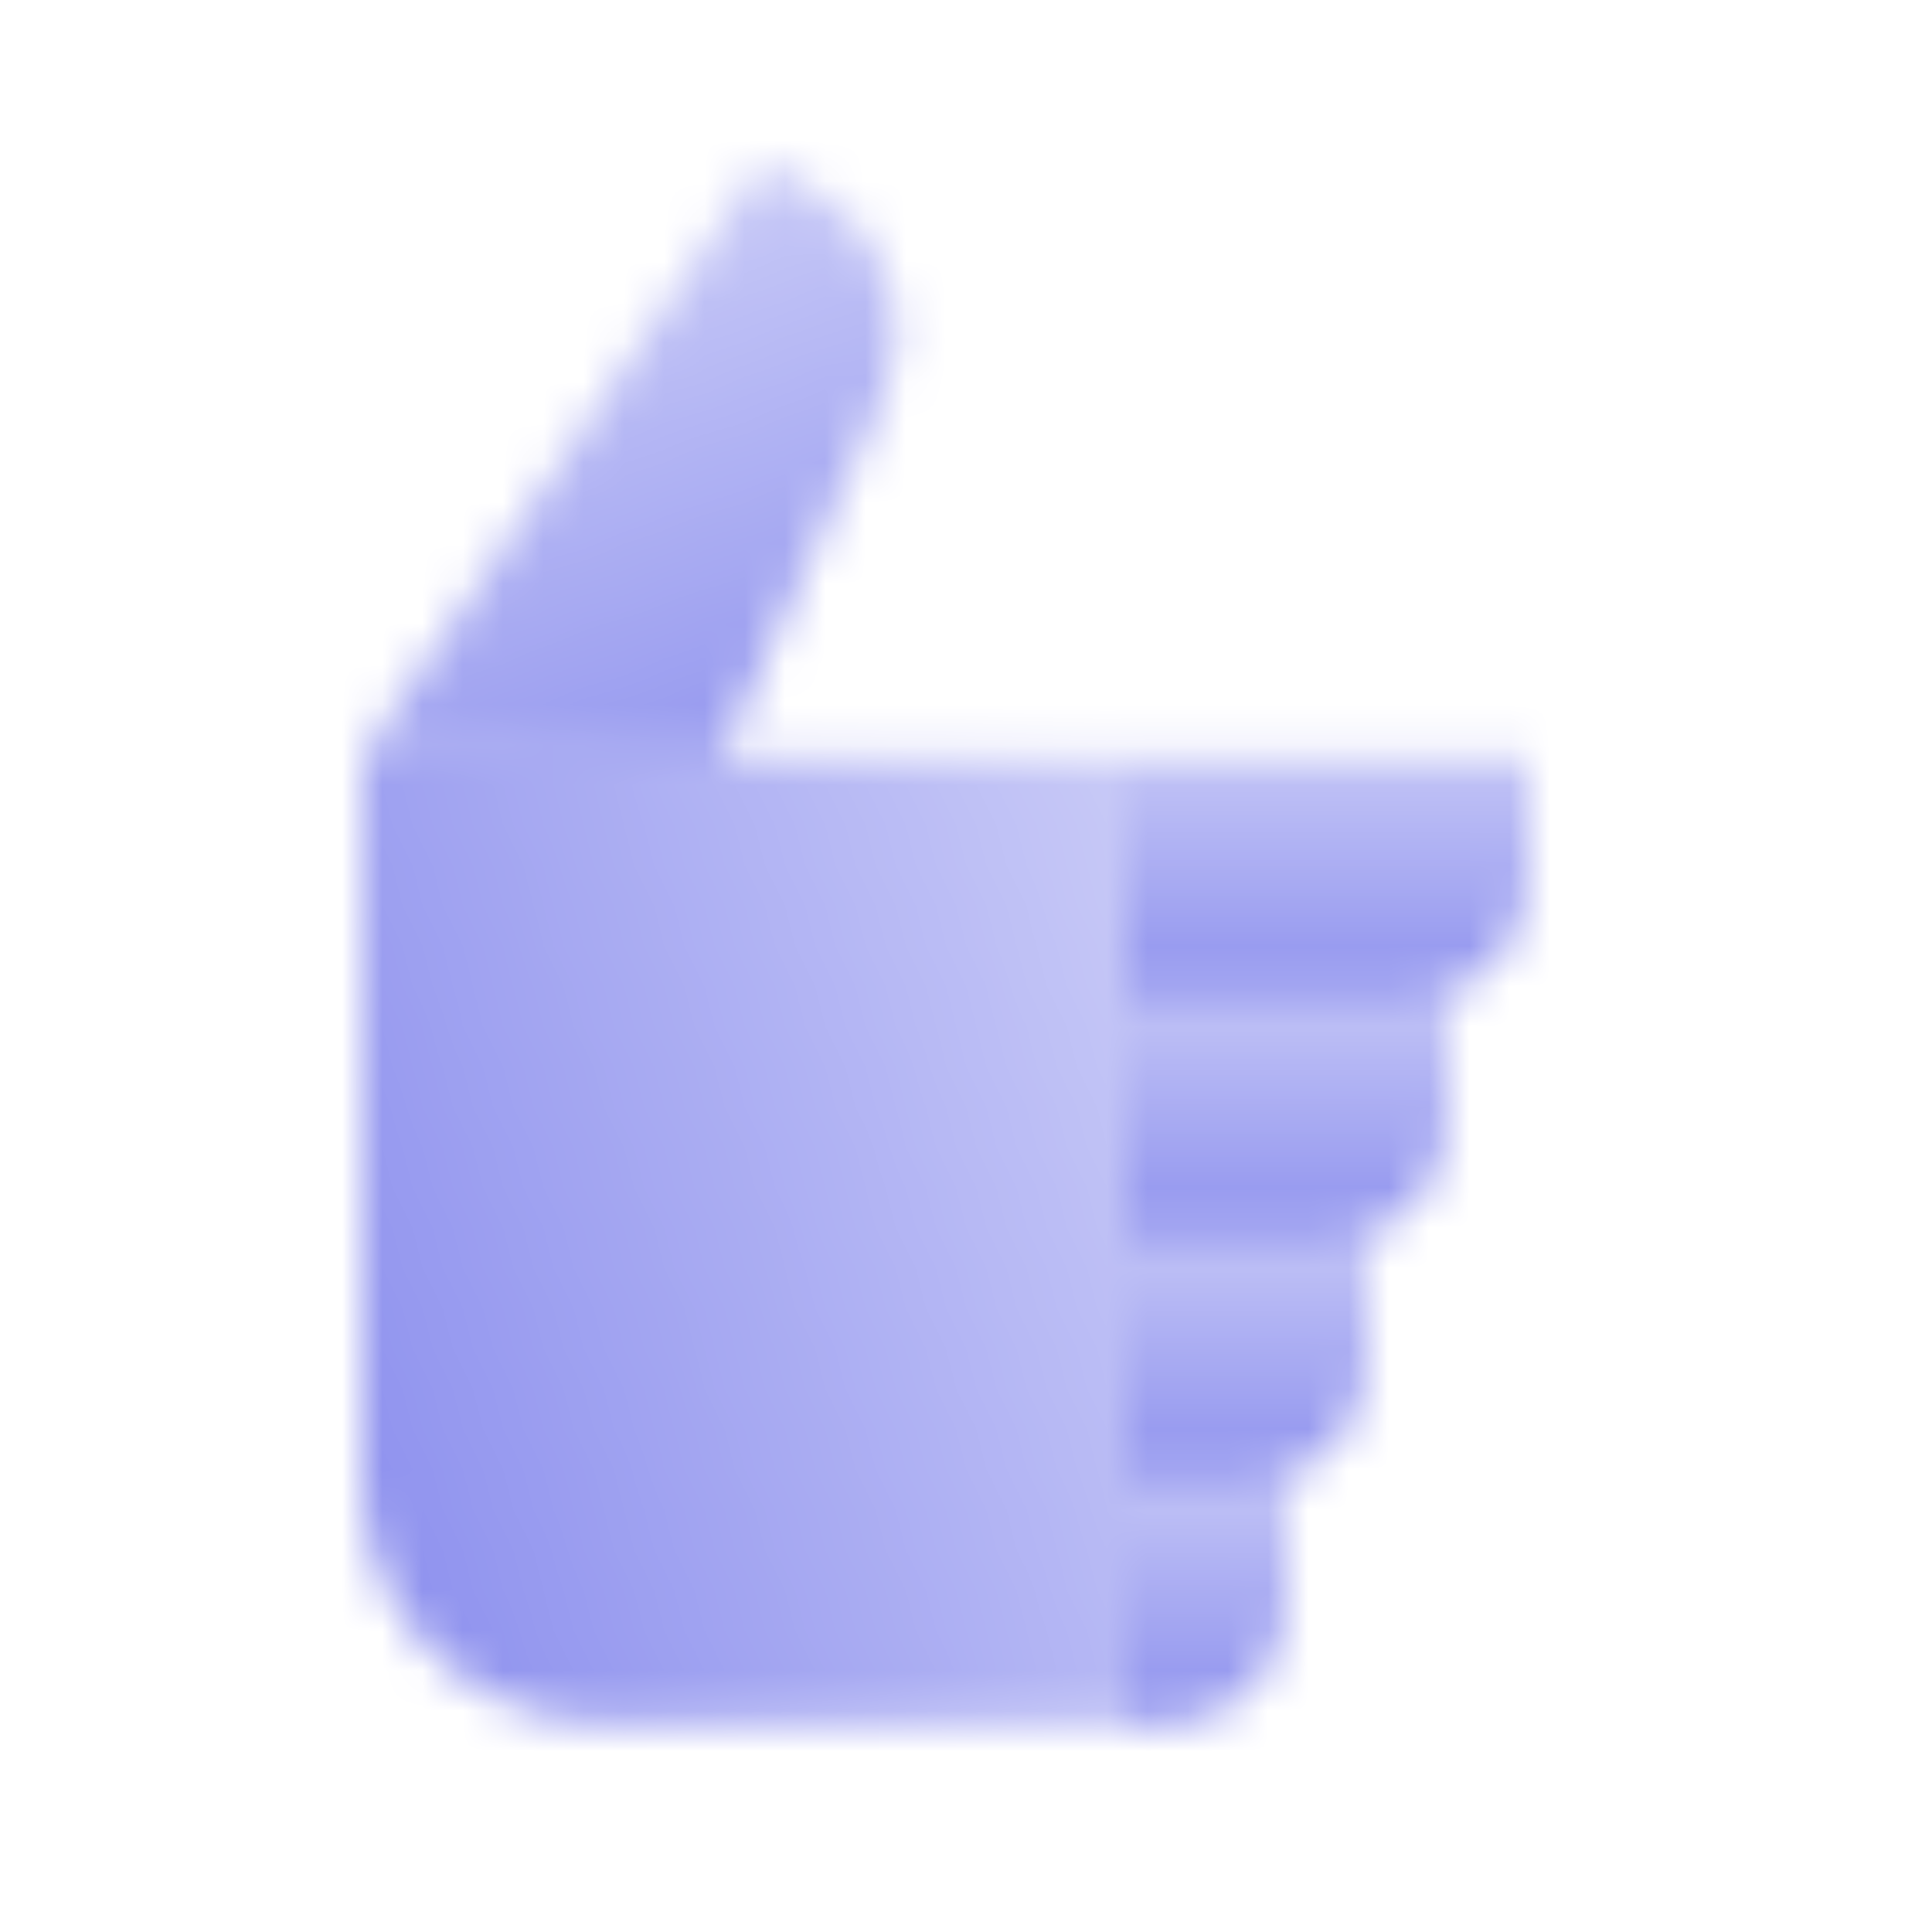
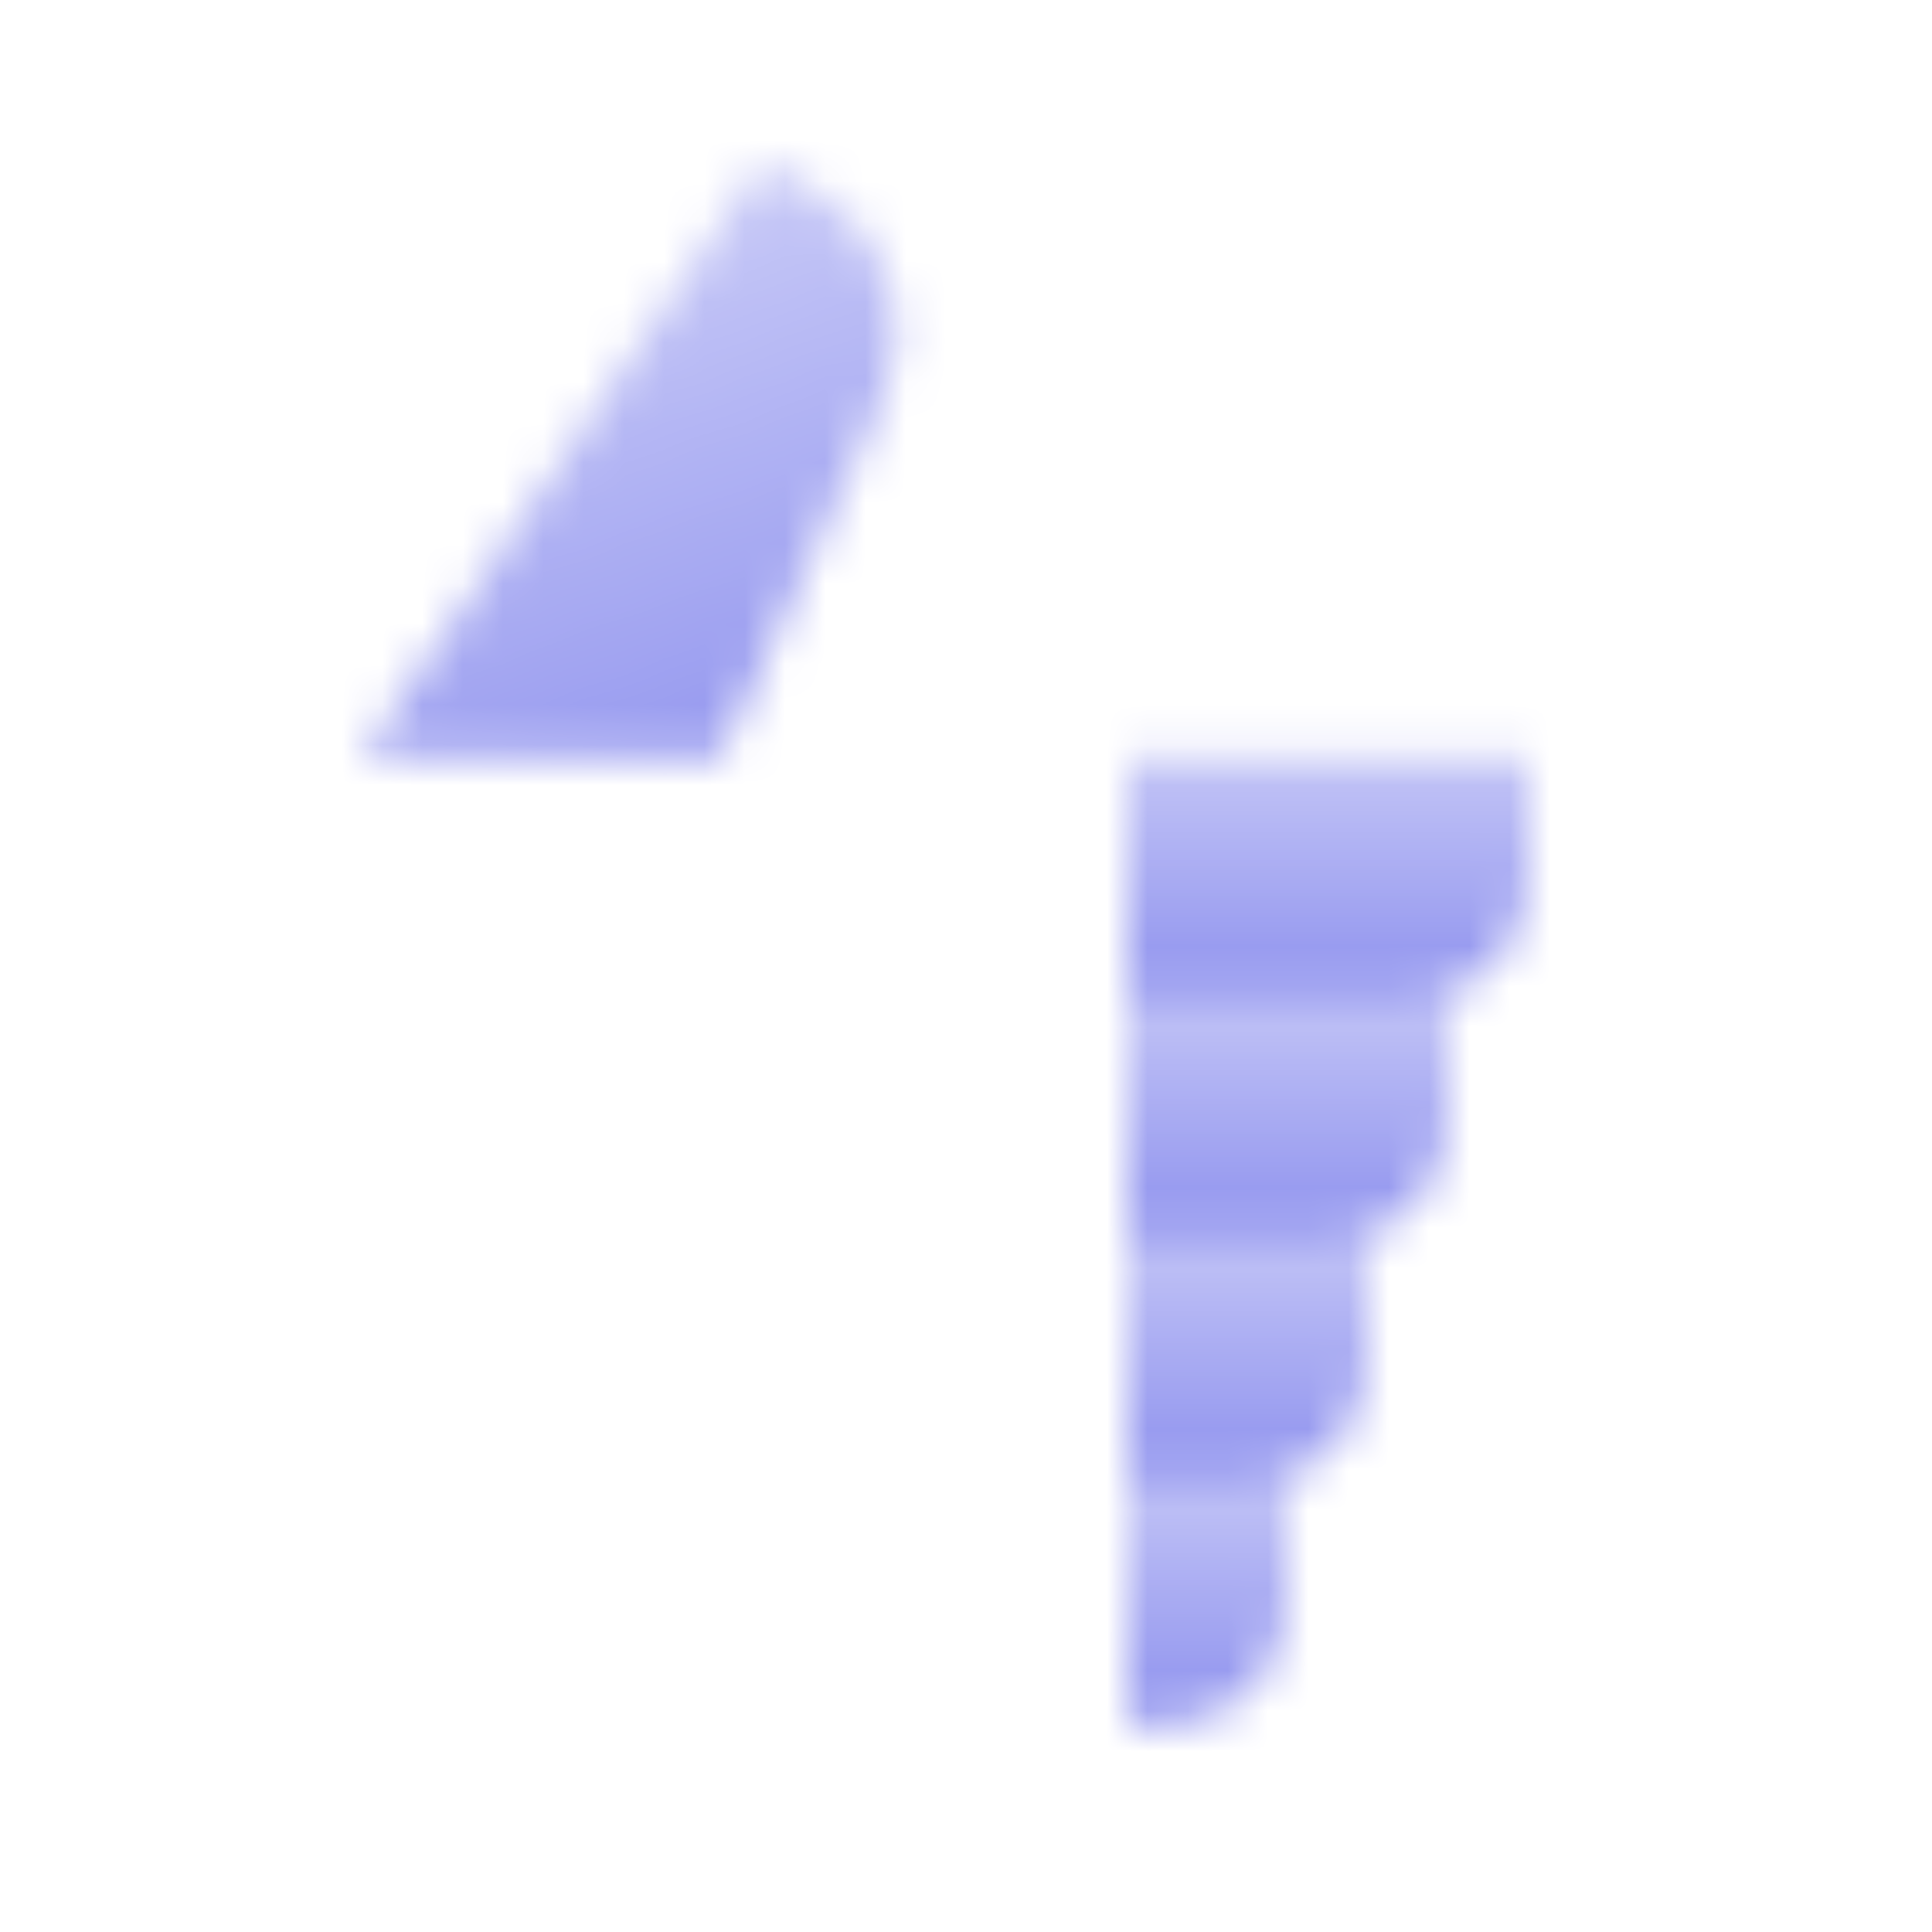
<svg xmlns="http://www.w3.org/2000/svg" width="48" height="48" viewBox="0 0 48 48" fill="none">
  <mask id="mask0_6318_7443" style="mask-type:alpha" maskUnits="userSpaceOnUse" x="9" y="3" width="29" height="43">
    <path d="M28 24.8V18.8H38V21.8C38 23.457 36.657 24.8 35 24.8H28Z" fill="url(#paint0_linear_6318_7443)" />
    <path d="M31 36.8H28V30.8H33C33.35 30.8 33.69 30.74 34 30.62V33.8C34 35.46 32.66 36.8 31 36.8Z" fill="url(#paint1_linear_6318_7443)" />
    <path d="M29 42.8H28V36.8H31C31.35 36.8 31.69 36.74 32 36.62V39.8C32 41.46 30.66 42.8 29 42.8Z" fill="url(#paint2_linear_6318_7443)" />
-     <path d="M15 42.8C11.686 42.8 9 40.114 9 36.8V18.8H28V42.8H15Z" fill="url(#paint3_linear_6318_7443)" />
    <path d="M28 30.8V24.8H35C35.27 24.8 35.616 24.743 36 24.629V27.8C36 29.457 34.657 30.8 33 30.8H28Z" fill="url(#paint4_linear_6318_7443)" />
    <path d="M21.94 9.9L17.88 18.8H9L18.96 4L20.3 4.77C22.09 5.8 22.8 8.02 21.94 9.9Z" fill="url(#paint5_linear_6318_7443)" />
  </mask>
  <g mask="url(#mask0_6318_7443)">
    <rect width="48" height="48" fill="#7377EA" />
  </g>
  <defs>
    <linearGradient id="paint0_linear_6318_7443" x1="33" y1="16.046" x2="33" y2="27.735" gradientUnits="userSpaceOnUse">
      <stop stop-color="#262626" stop-opacity="0.25" />
      <stop offset="1" stop-color="#262626" />
    </linearGradient>
    <linearGradient id="paint1_linear_6318_7443" x1="31" y1="27.783" x2="31" y2="39.823" gradientUnits="userSpaceOnUse">
      <stop stop-color="#262626" stop-opacity="0.25" />
      <stop offset="1" stop-color="#262626" />
    </linearGradient>
    <linearGradient id="paint2_linear_6318_7443" x1="30" y1="33.783" x2="30" y2="45.823" gradientUnits="userSpaceOnUse">
      <stop stop-color="#262626" stop-opacity="0.25" />
      <stop offset="1" stop-color="#262626" />
    </linearGradient>
    <linearGradient id="paint3_linear_6318_7443" x1="38.666" y1="23.46" x2="-3.14" y2="38.676" gradientUnits="userSpaceOnUse">
      <stop stop-color="#262626" stop-opacity="0.25" />
      <stop offset="1" stop-color="#262626" />
    </linearGradient>
    <linearGradient id="paint4_linear_6318_7443" x1="32" y1="21.797" x2="32" y2="33.819" gradientUnits="userSpaceOnUse">
      <stop stop-color="#262626" stop-opacity="0.25" />
      <stop offset="1" stop-color="#262626" />
    </linearGradient>
    <linearGradient id="paint5_linear_6318_7443" x1="11.358" y1="1.368" x2="20.769" y2="27.223" gradientUnits="userSpaceOnUse">
      <stop stop-color="#262626" stop-opacity="0.25" />
      <stop offset="1" stop-color="#262626" />
    </linearGradient>
  </defs>
</svg>